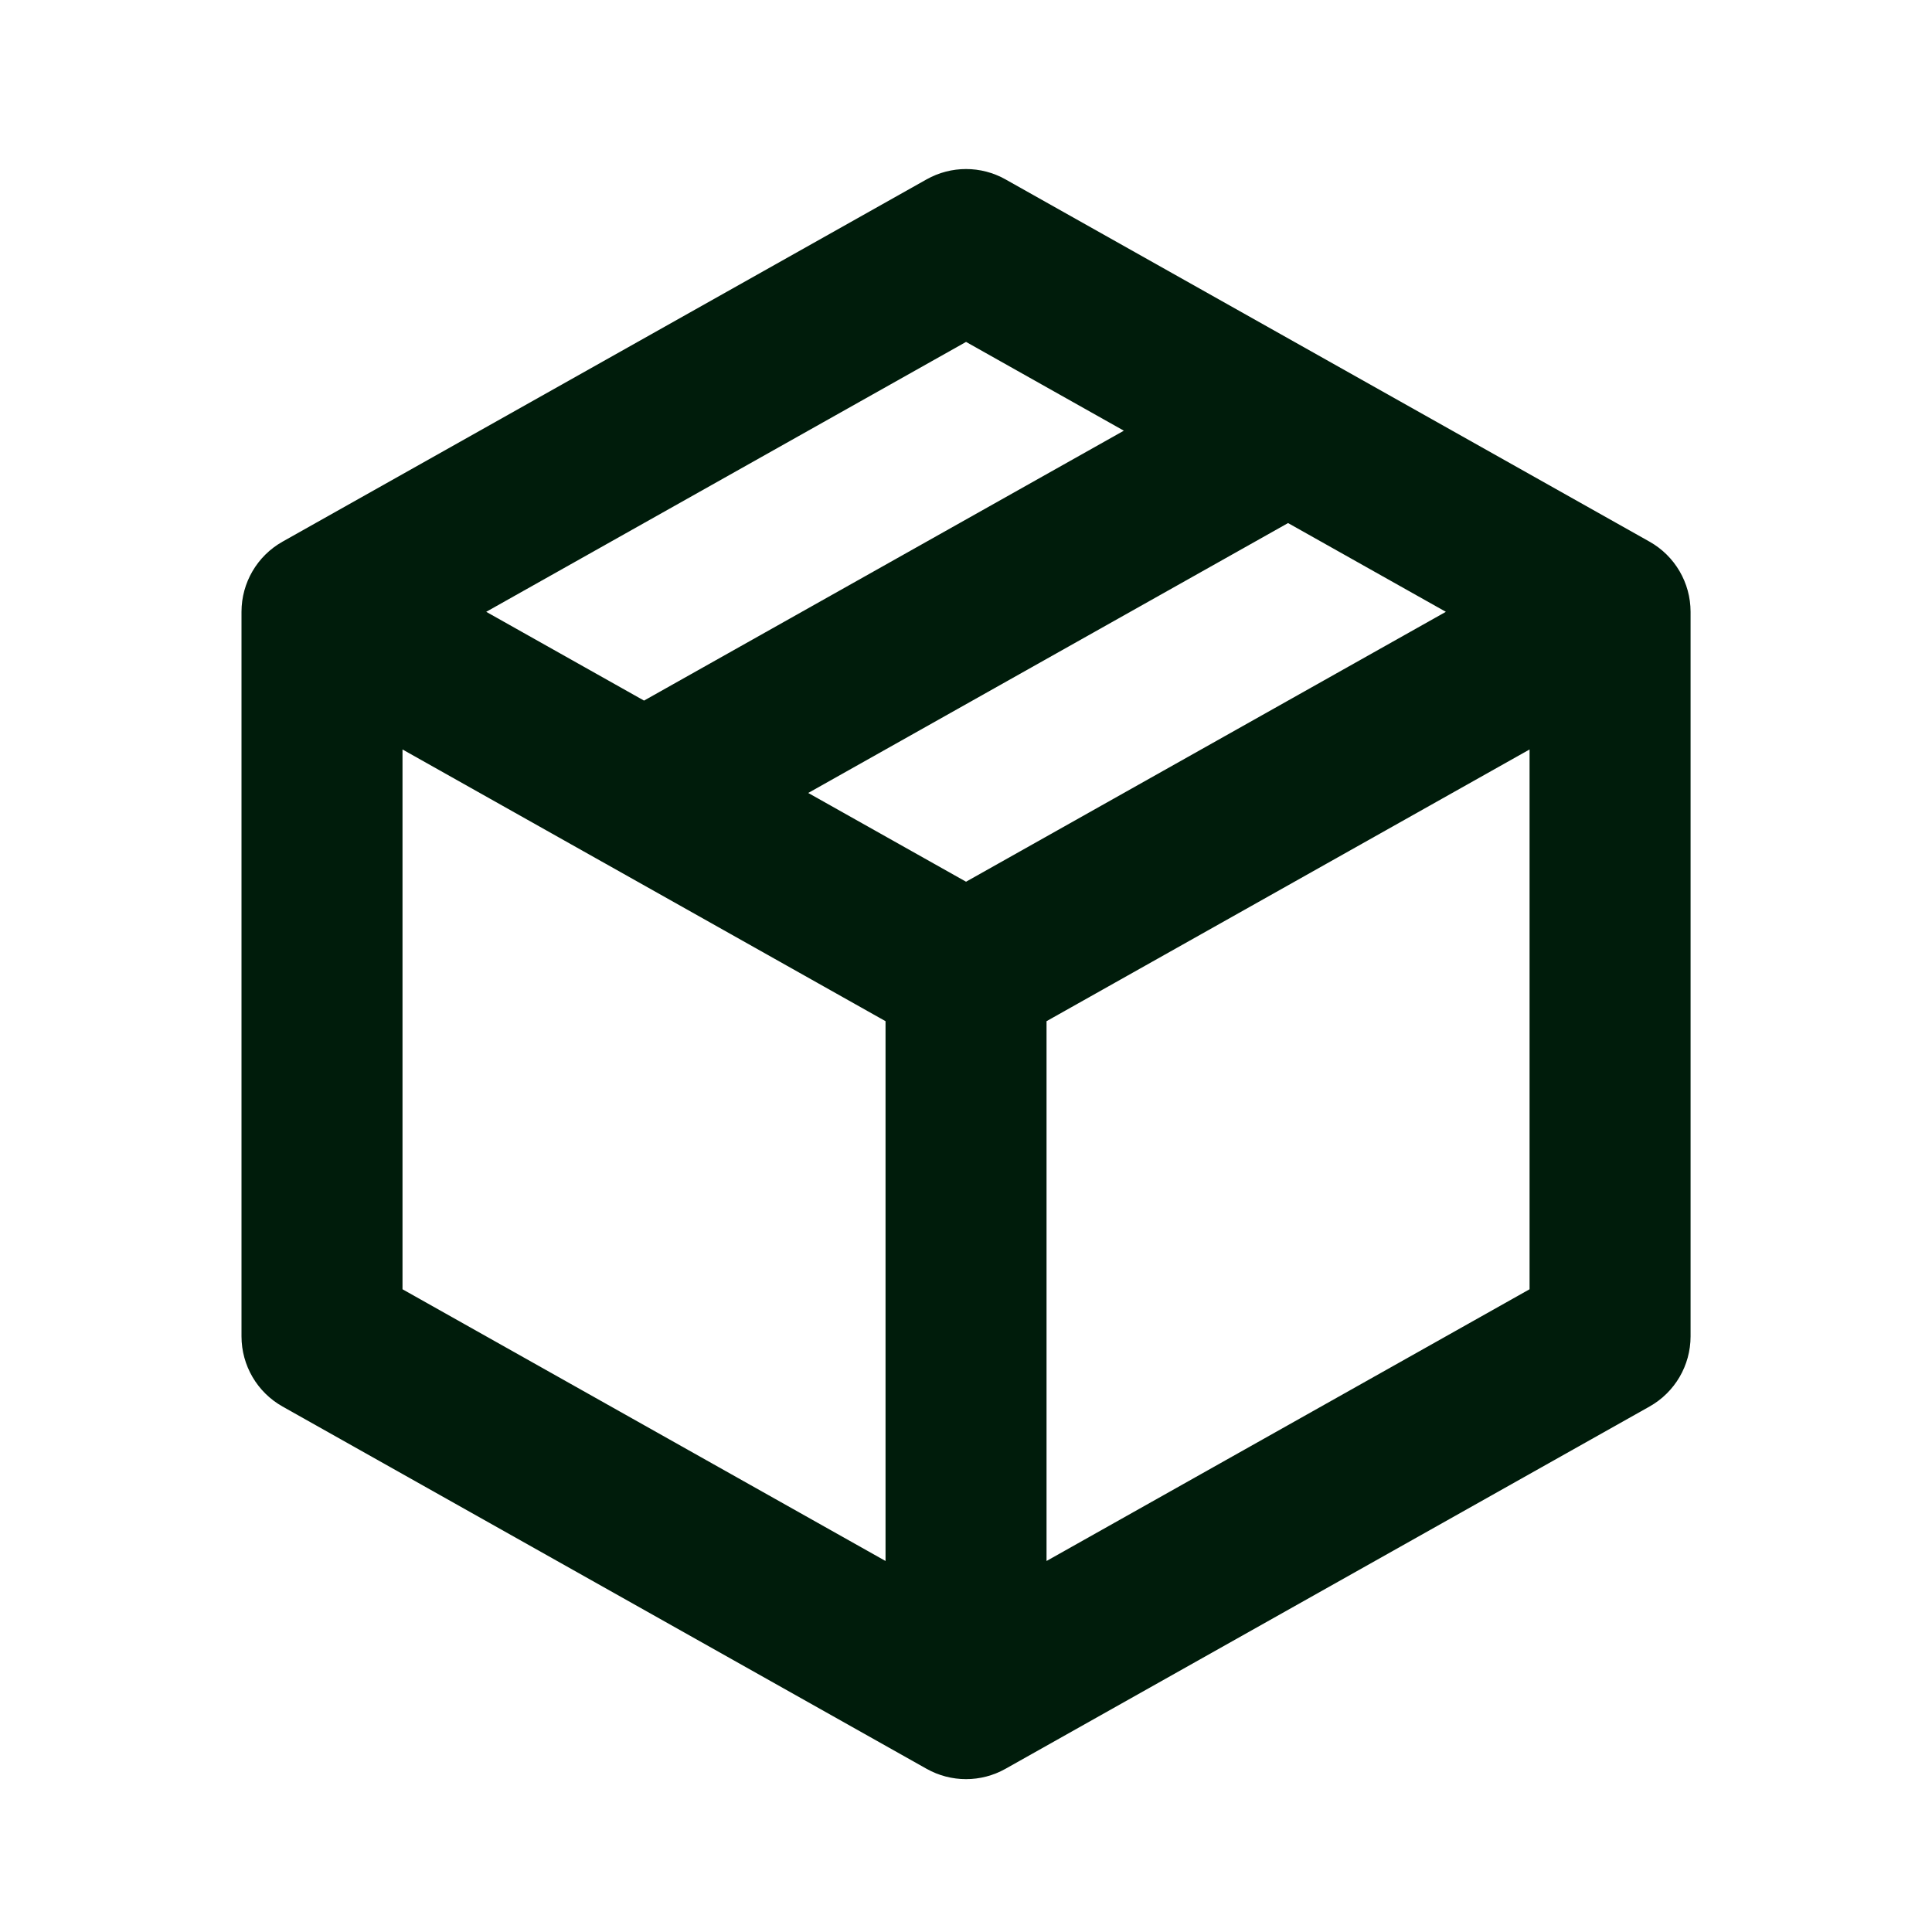
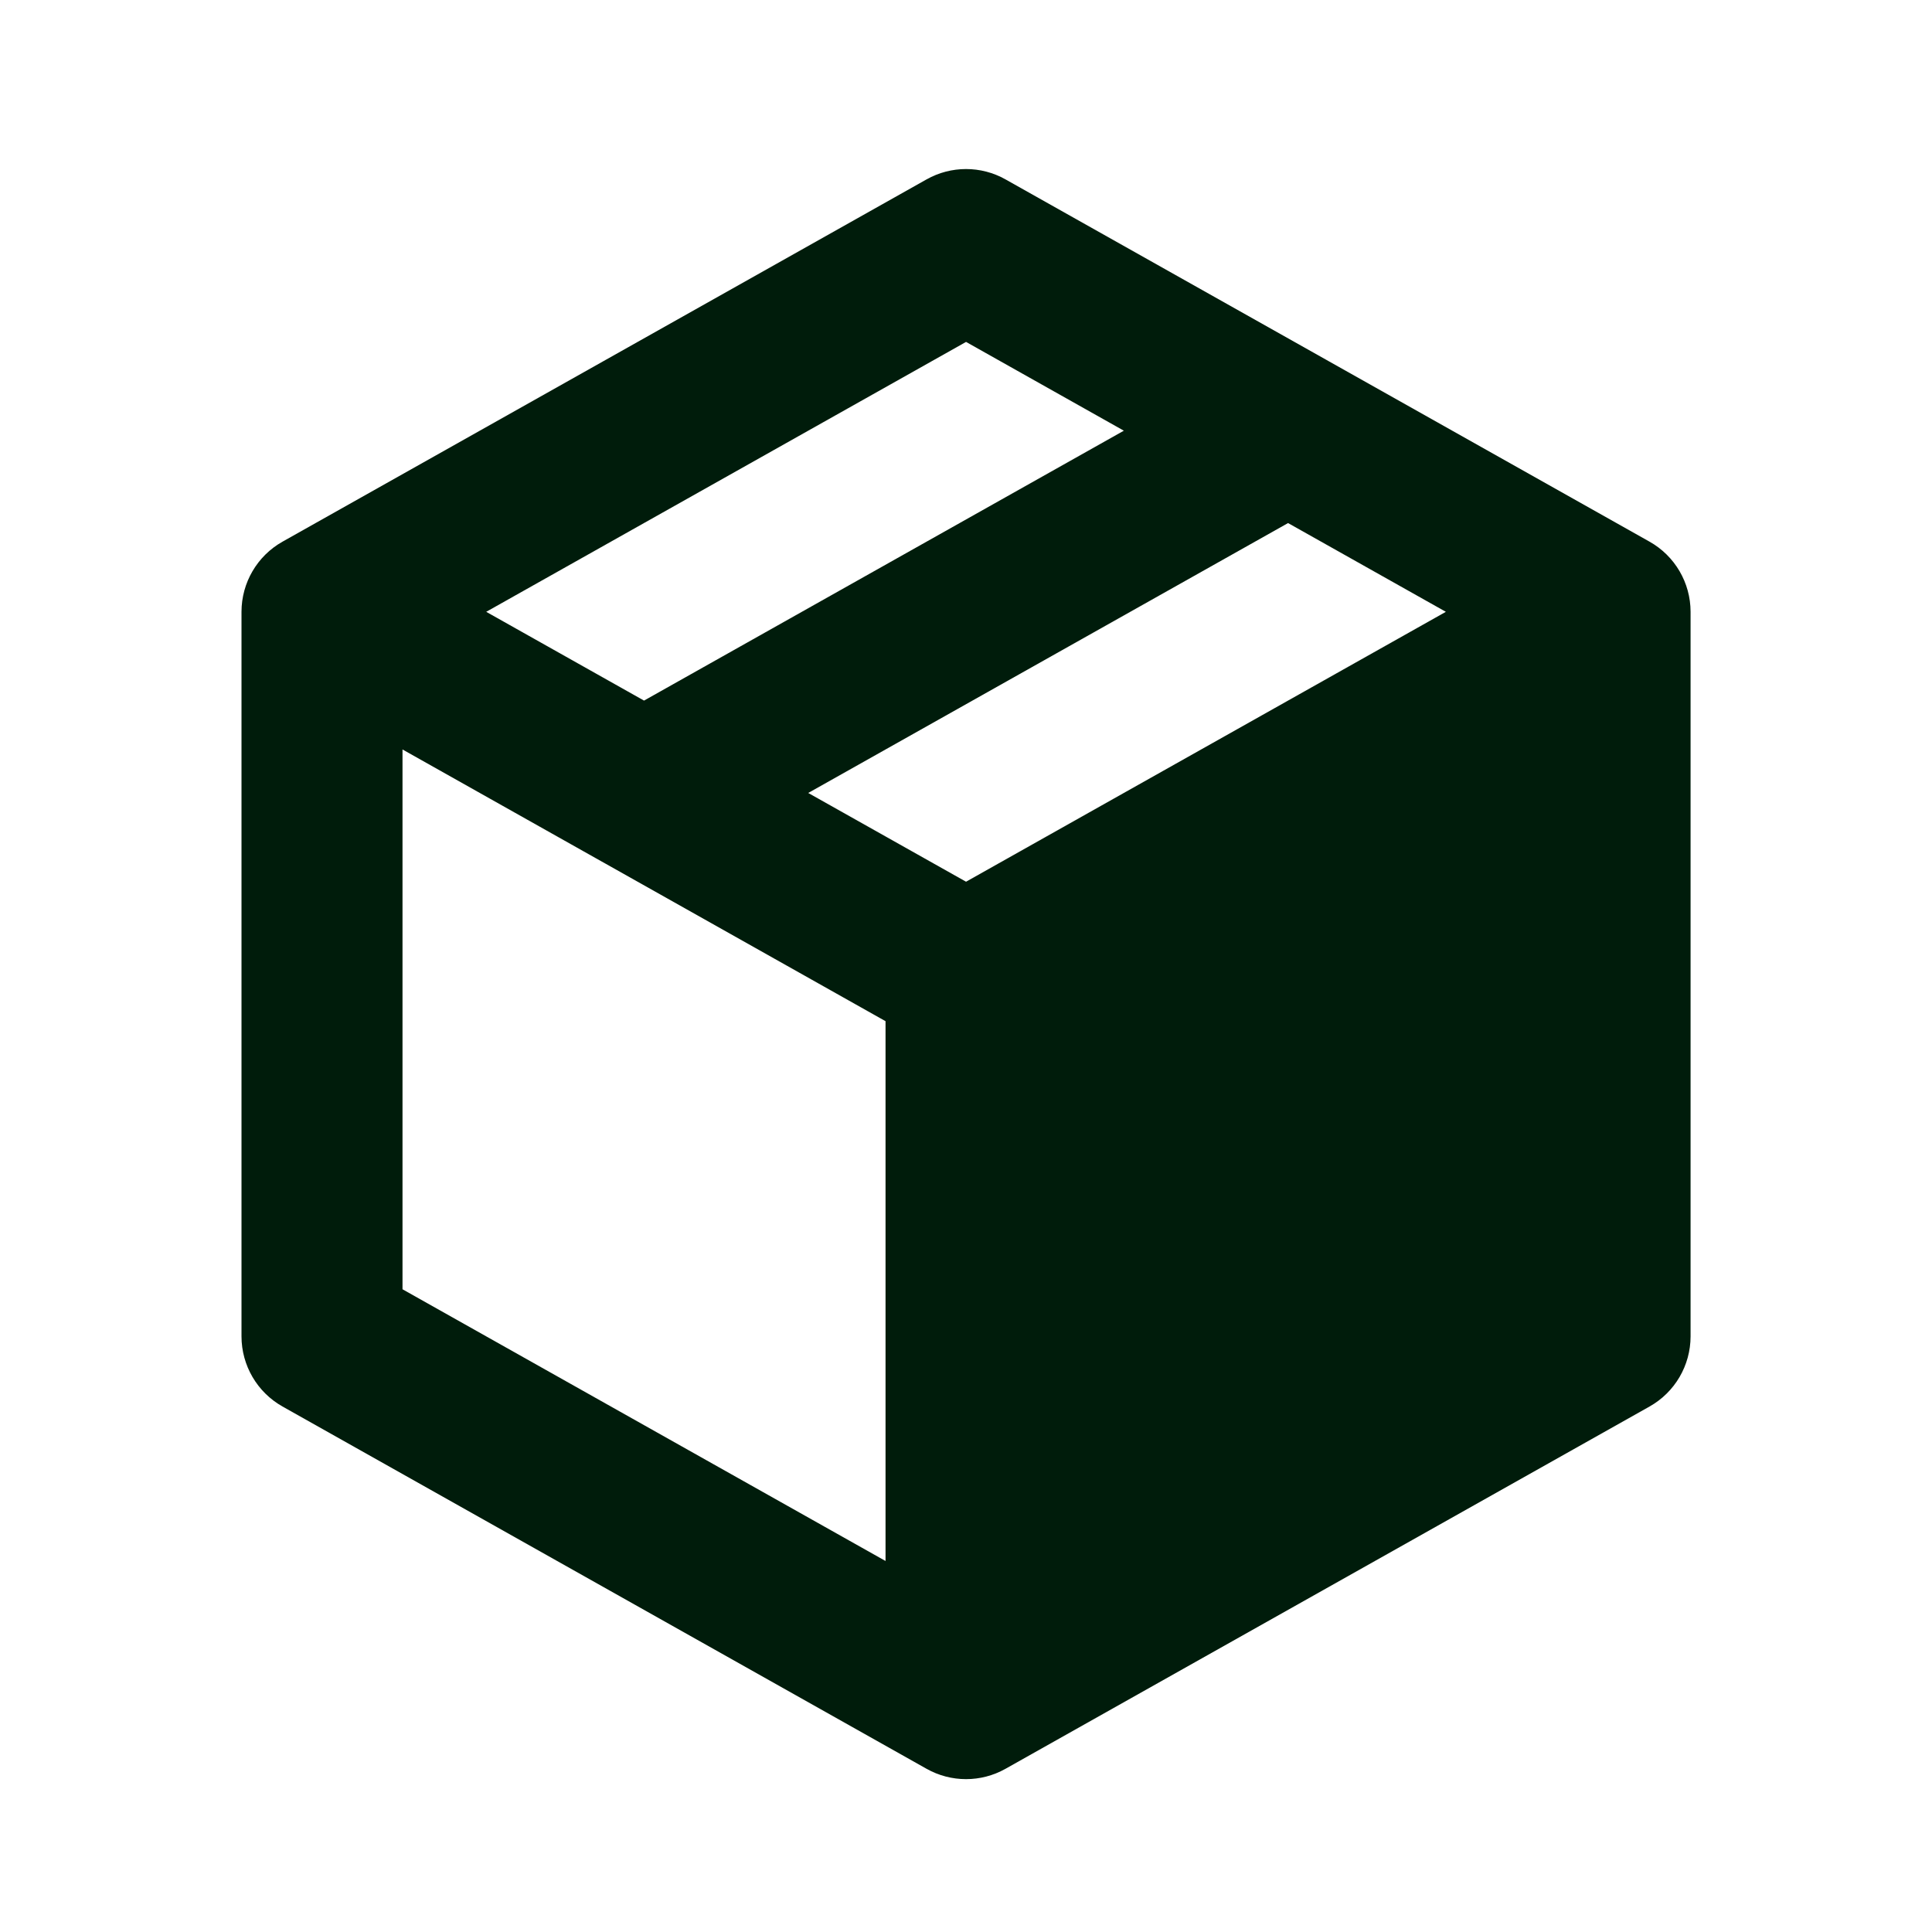
<svg xmlns="http://www.w3.org/2000/svg" width="80" height="80" viewBox="0 0 80 80" fill="none">
  <g id="icon_ commodity">
-     <path id="Vector (Stroke)" fill-rule="evenodd" clip-rule="evenodd" d="M38.367 7.428C39.382 6.857 40.621 6.857 41.636 7.428L54.923 14.902C54.956 14.92 54.989 14.939 55.022 14.958L68.304 22.429C69.353 23.019 70.003 24.13 70.003 25.334V55.336C70.003 56.54 69.353 57.651 68.304 58.241L41.636 73.242C40.621 73.813 39.382 73.813 38.367 73.242L11.699 58.241C10.65 57.651 10 56.54 10 55.336V25.334C10 24.13 10.65 23.019 11.699 22.429L38.367 7.428ZM46.536 17.834L40.002 14.158L20.133 25.334L26.668 29.01L46.536 17.834ZM33.467 32.835L53.336 21.659L59.87 25.334L40.002 36.51L33.467 32.835ZM24.981 35.711C25.014 35.73 25.047 35.748 25.08 35.766L36.668 42.285V64.637L16.667 53.386V31.034L24.981 35.711ZM43.335 64.637L63.336 53.386V31.034L43.335 42.285V64.637Z" fill="#001C0B" />
+     <path id="Vector (Stroke)" fill-rule="evenodd" clip-rule="evenodd" d="M38.367 7.428C39.382 6.857 40.621 6.857 41.636 7.428L54.923 14.902C54.956 14.92 54.989 14.939 55.022 14.958L68.304 22.429C69.353 23.019 70.003 24.13 70.003 25.334V55.336C70.003 56.54 69.353 57.651 68.304 58.241L41.636 73.242C40.621 73.813 39.382 73.813 38.367 73.242L11.699 58.241C10.65 57.651 10 56.54 10 55.336V25.334C10 24.13 10.65 23.019 11.699 22.429L38.367 7.428ZM46.536 17.834L40.002 14.158L20.133 25.334L26.668 29.01L46.536 17.834ZM33.467 32.835L53.336 21.659L59.87 25.334L40.002 36.51L33.467 32.835ZM24.981 35.711C25.014 35.73 25.047 35.748 25.08 35.766L36.668 42.285V64.637L16.667 53.386V31.034L24.981 35.711ZM43.335 64.637V31.034L43.335 42.285V64.637Z" fill="#001C0B" />
  </g>
</svg>